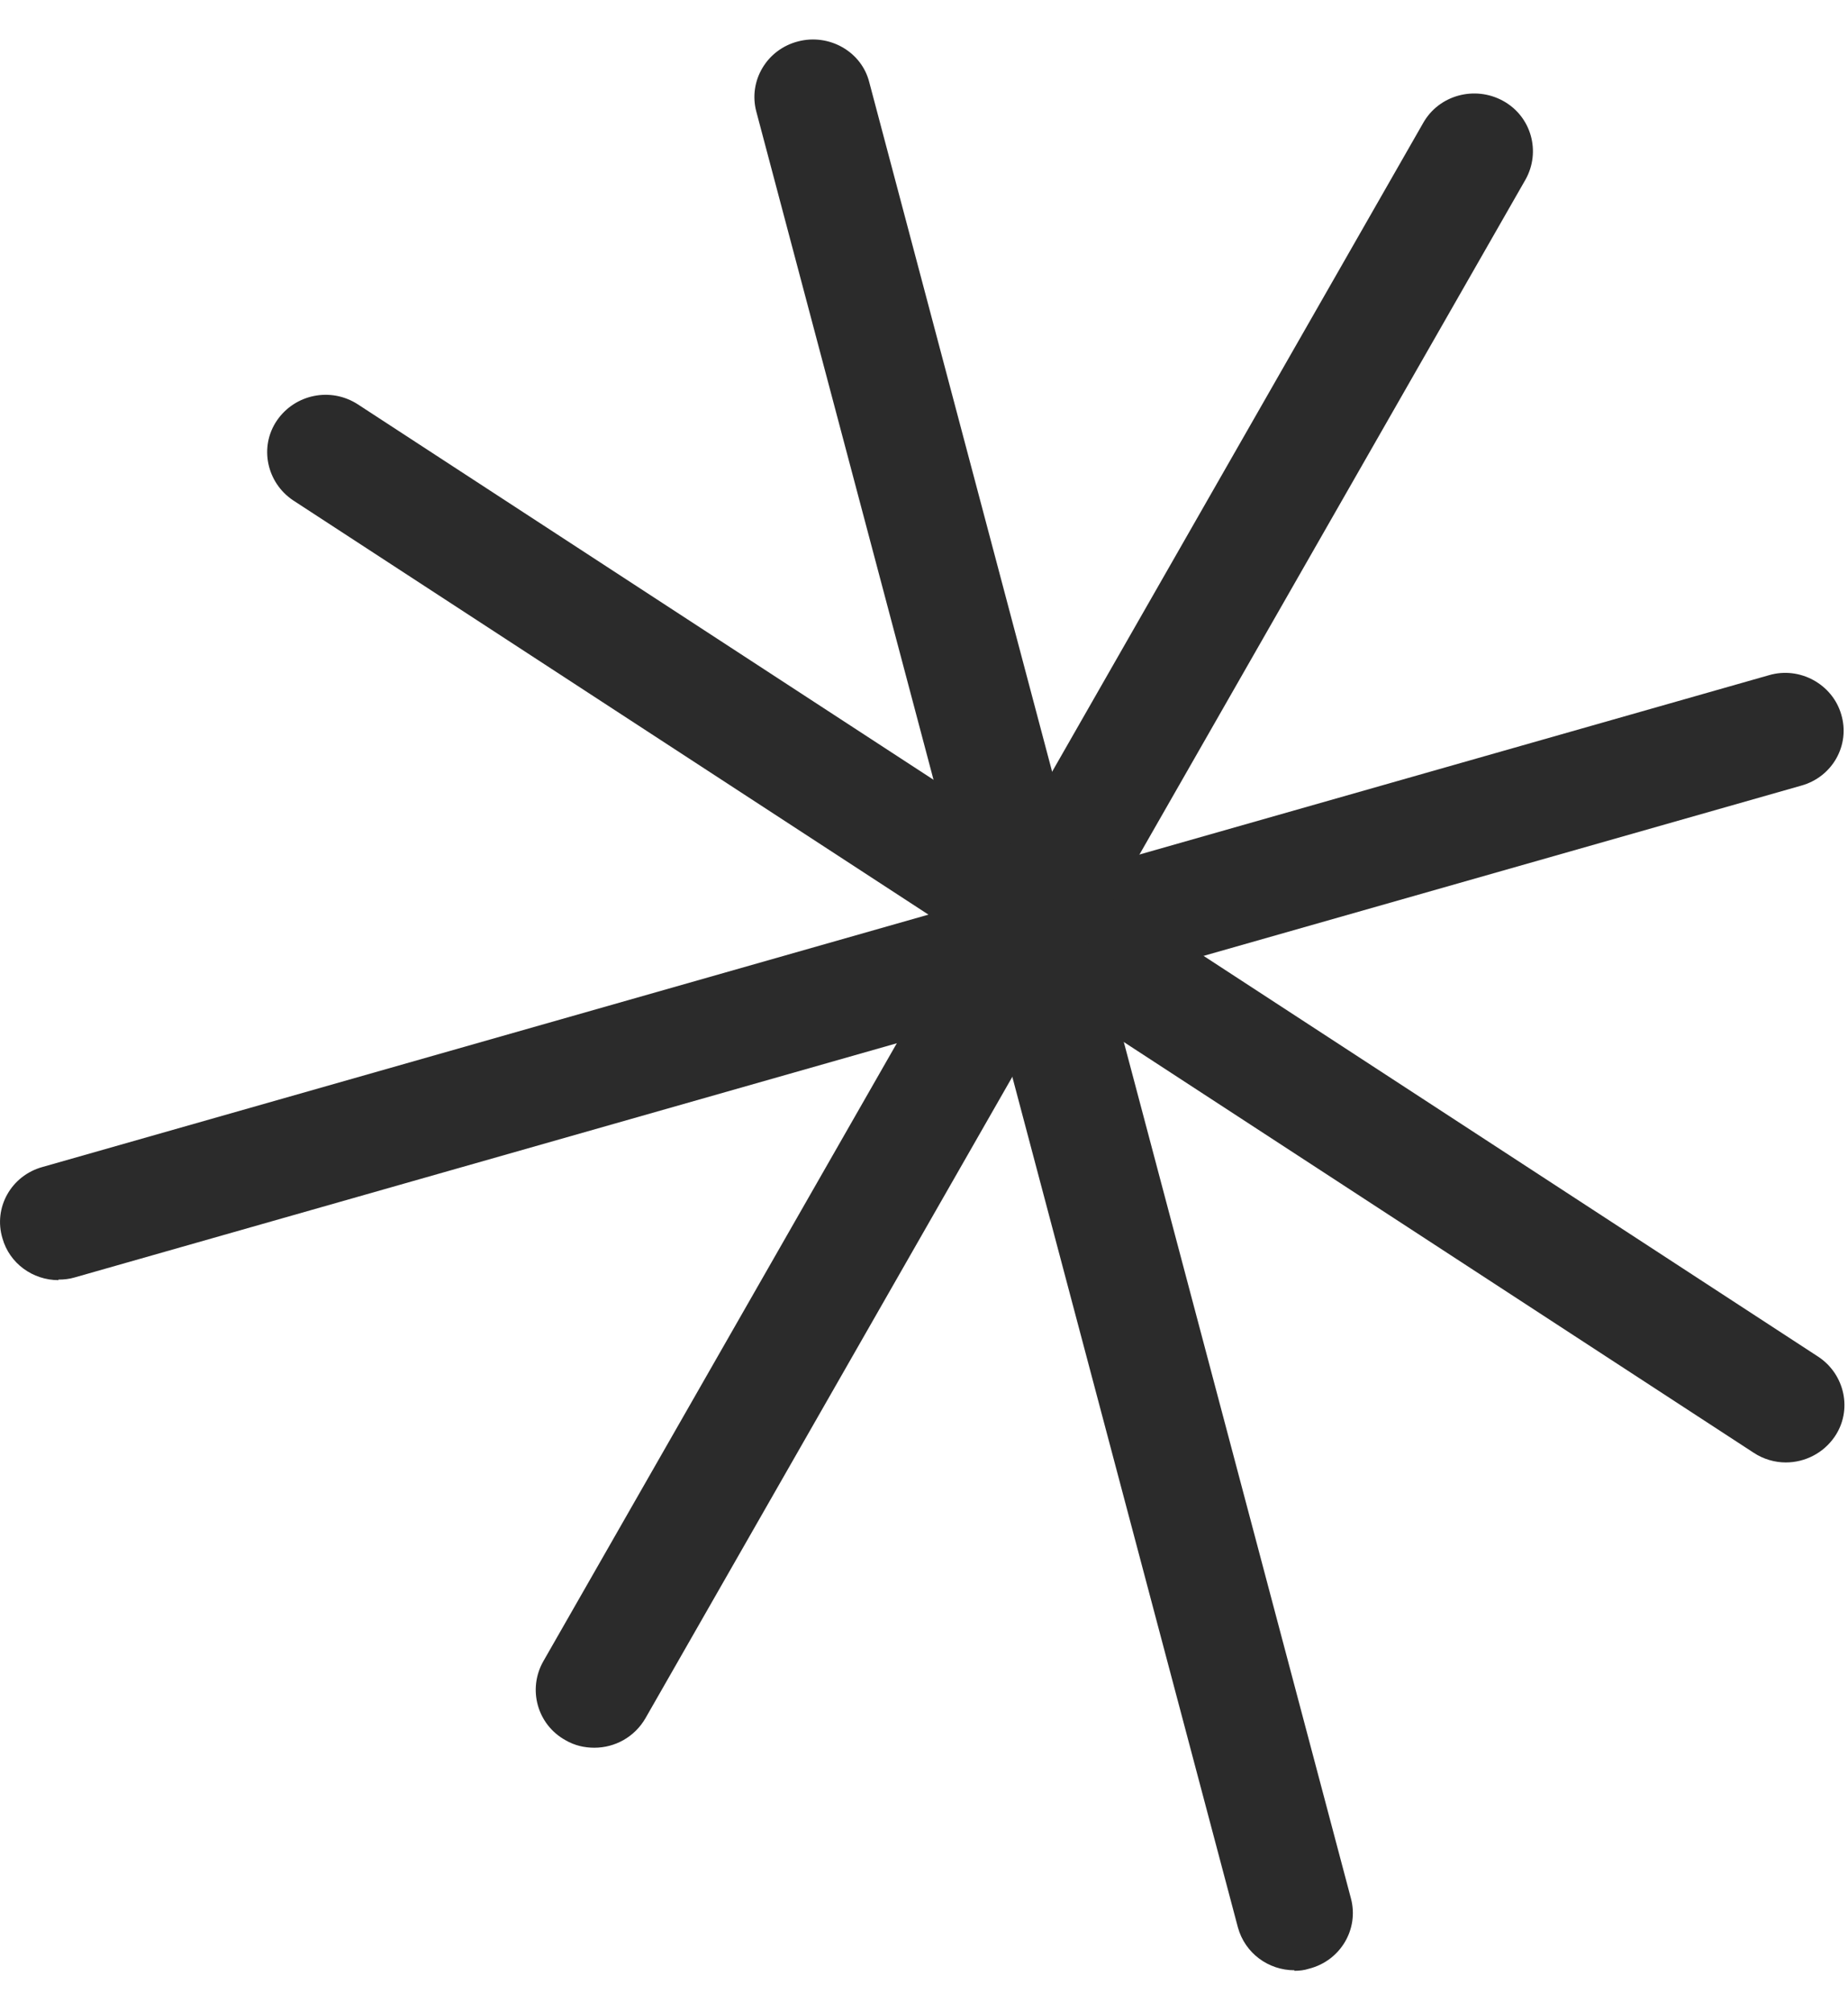
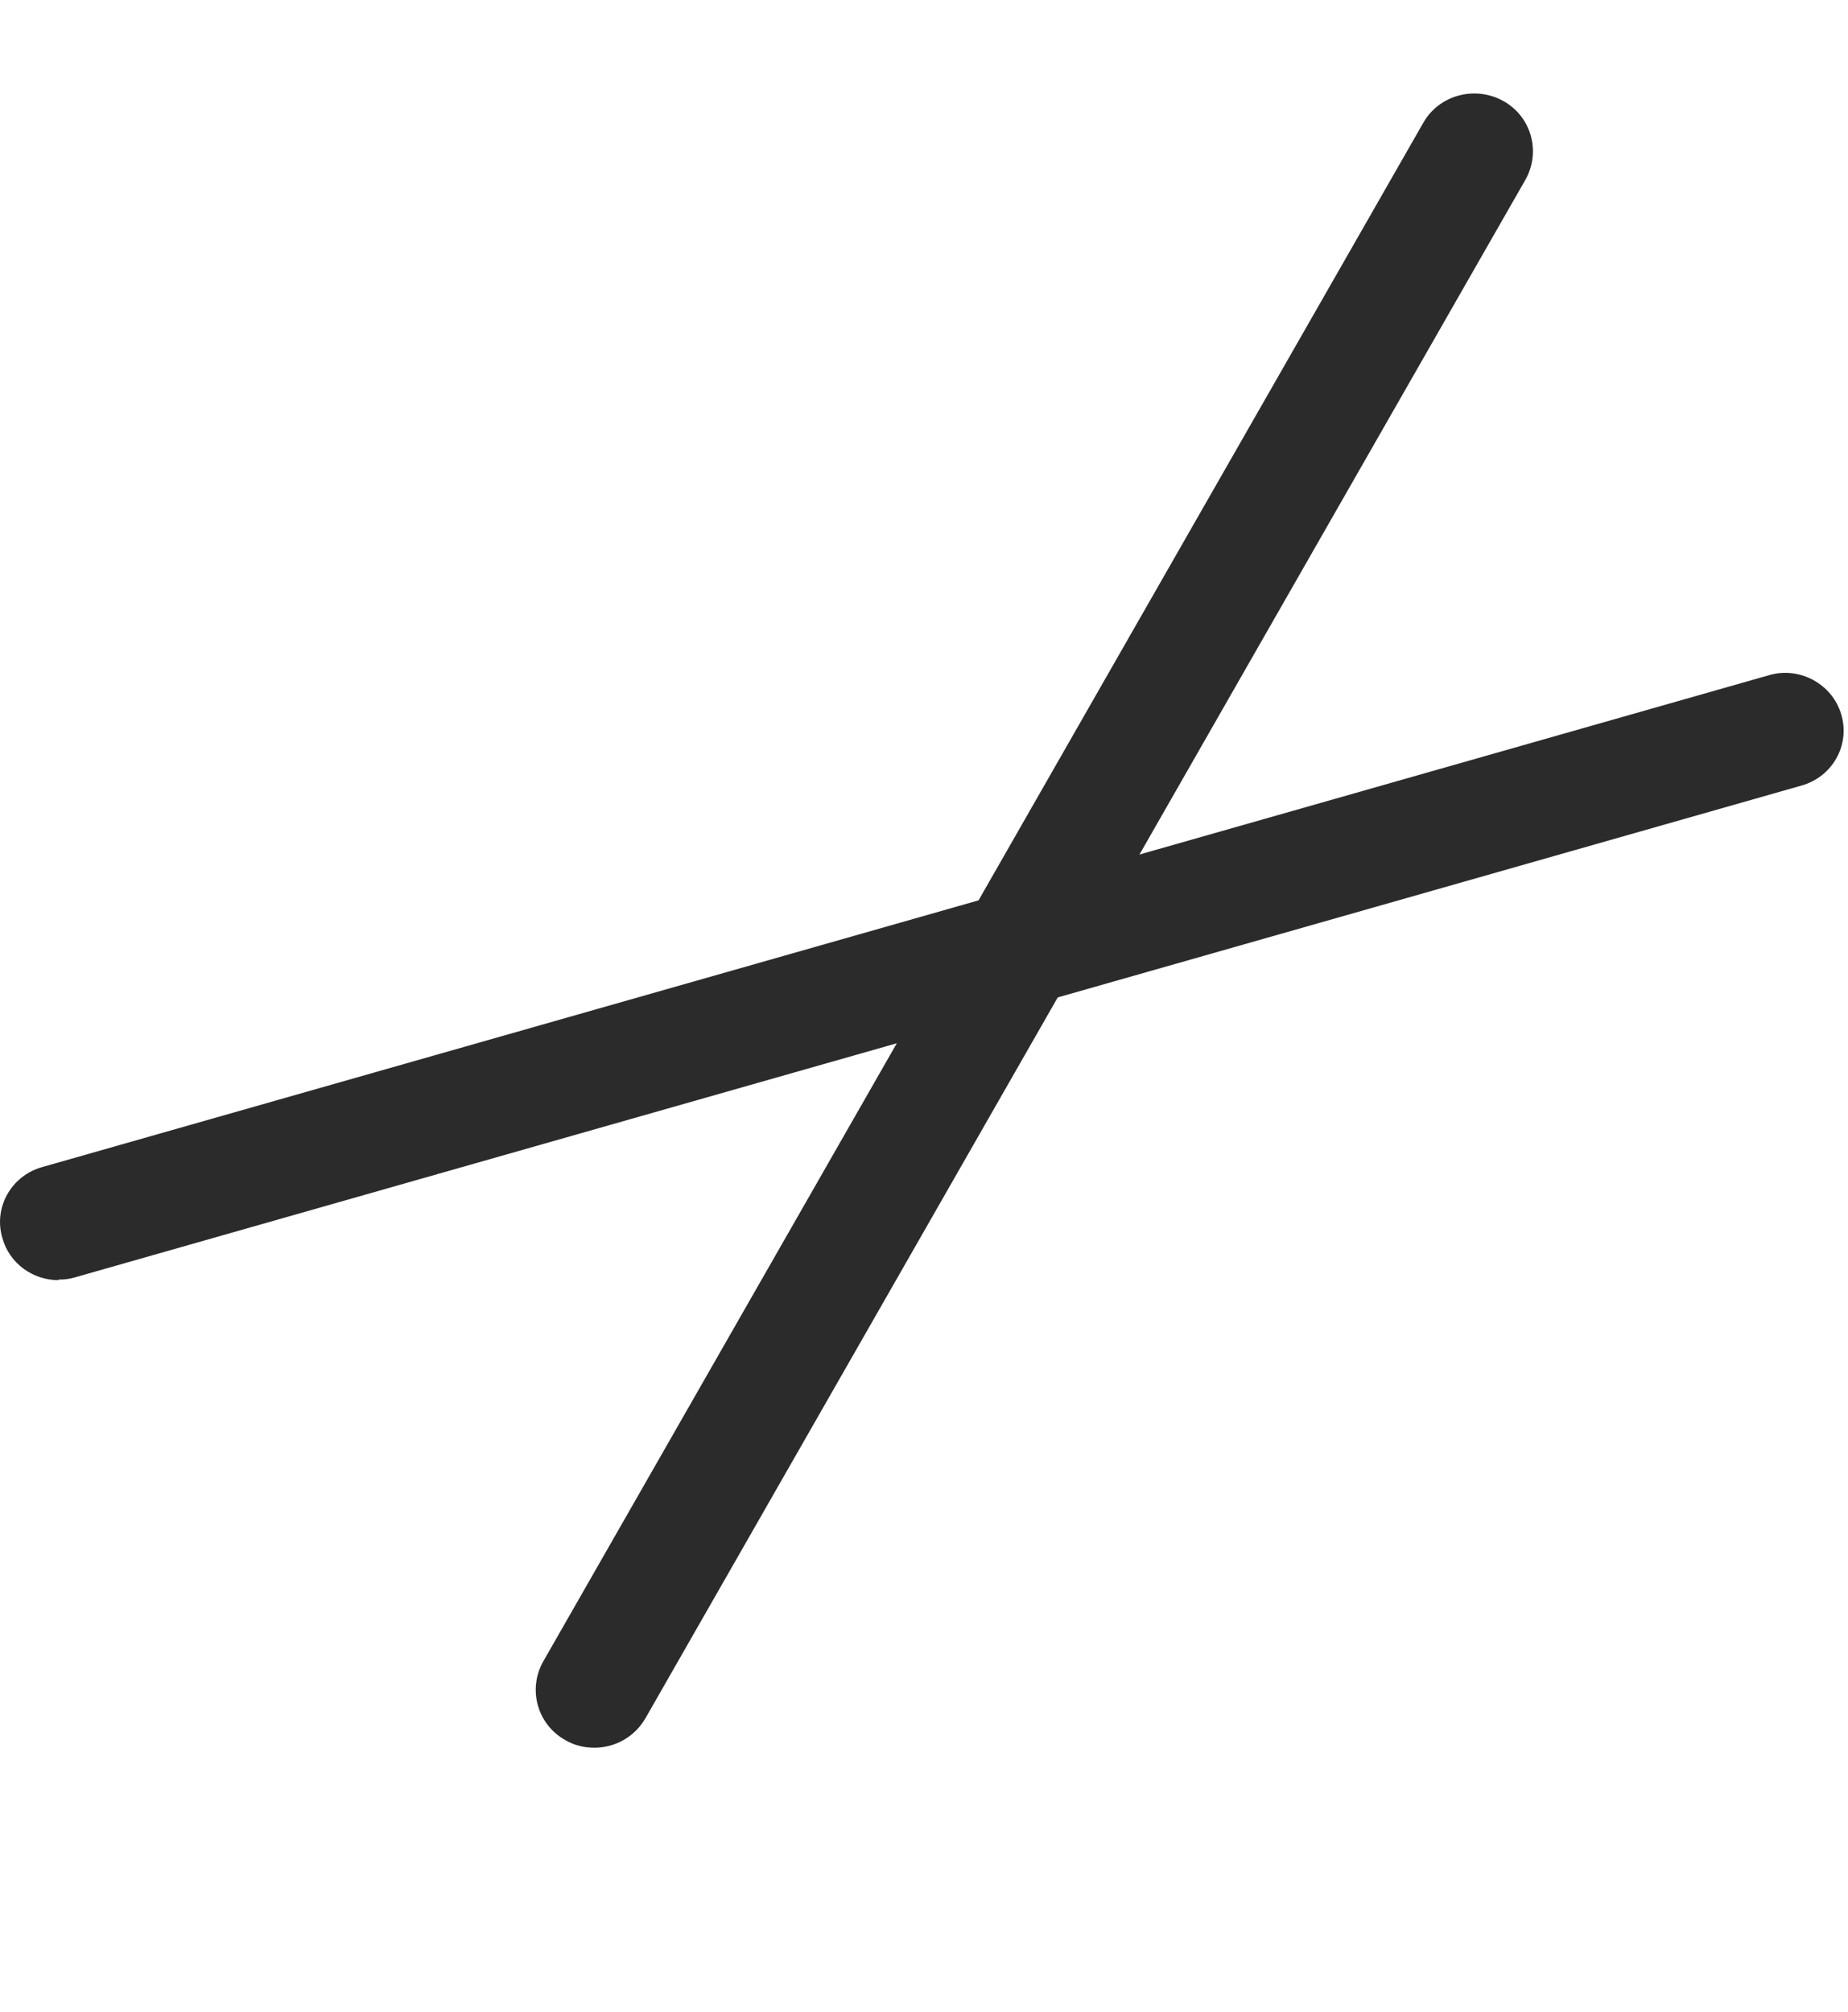
<svg xmlns="http://www.w3.org/2000/svg" width="34" height="37" viewBox="0 0 34 37" fill="none">
-   <path d="M23.815 36.238C23.335 36.238 22.905 35.923 22.775 35.449L13.915 2.053C13.765 1.491 14.105 0.909 14.685 0.761C15.255 0.613 15.855 0.948 15.995 1.52L24.855 34.917C25.005 35.479 24.665 36.061 24.085 36.209C23.995 36.238 23.905 36.248 23.815 36.248V36.238Z" fill="#2B2B2B" />
  <path d="M1.075 23.545C0.605 23.545 0.175 23.239 0.045 22.775C-0.125 22.213 0.205 21.621 0.785 21.463L32.545 12.419C33.115 12.251 33.715 12.587 33.875 13.139C34.045 13.701 33.715 14.293 33.135 14.451L1.375 23.495C1.275 23.525 1.175 23.535 1.075 23.535V23.545Z" fill="#2B2B2B" />
-   <path d="M32.855 26.898C32.655 26.898 32.445 26.839 32.265 26.72L5.395 9.204C4.905 8.878 4.765 8.217 5.095 7.734C5.425 7.251 6.085 7.113 6.585 7.438L33.455 24.955C33.945 25.28 34.085 25.941 33.755 26.424C33.545 26.73 33.205 26.898 32.855 26.898Z" fill="#2B2B2B" />
  <path d="M10.935 32.145C10.755 32.145 10.575 32.106 10.405 32.007C9.885 31.721 9.705 31.07 9.995 30.557L26.185 2.26C26.475 1.747 27.135 1.57 27.655 1.856C28.175 2.142 28.355 2.793 28.065 3.306L11.875 31.603C11.675 31.948 11.315 32.145 10.935 32.145Z" fill="#2B2B2B" />
</svg>